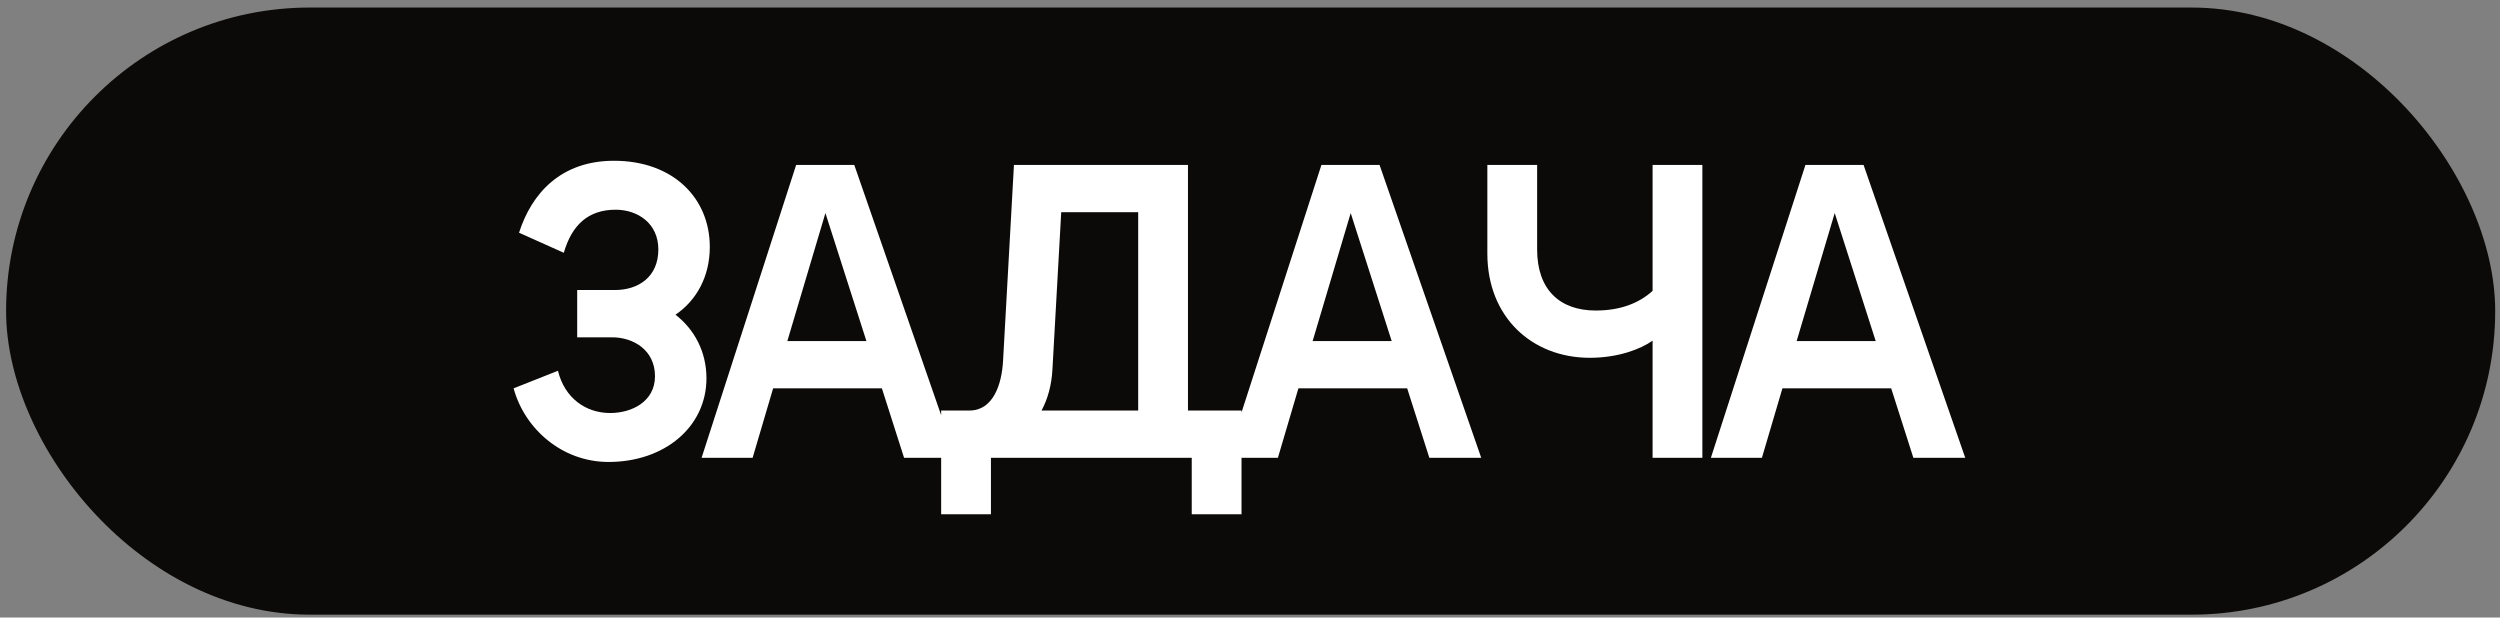
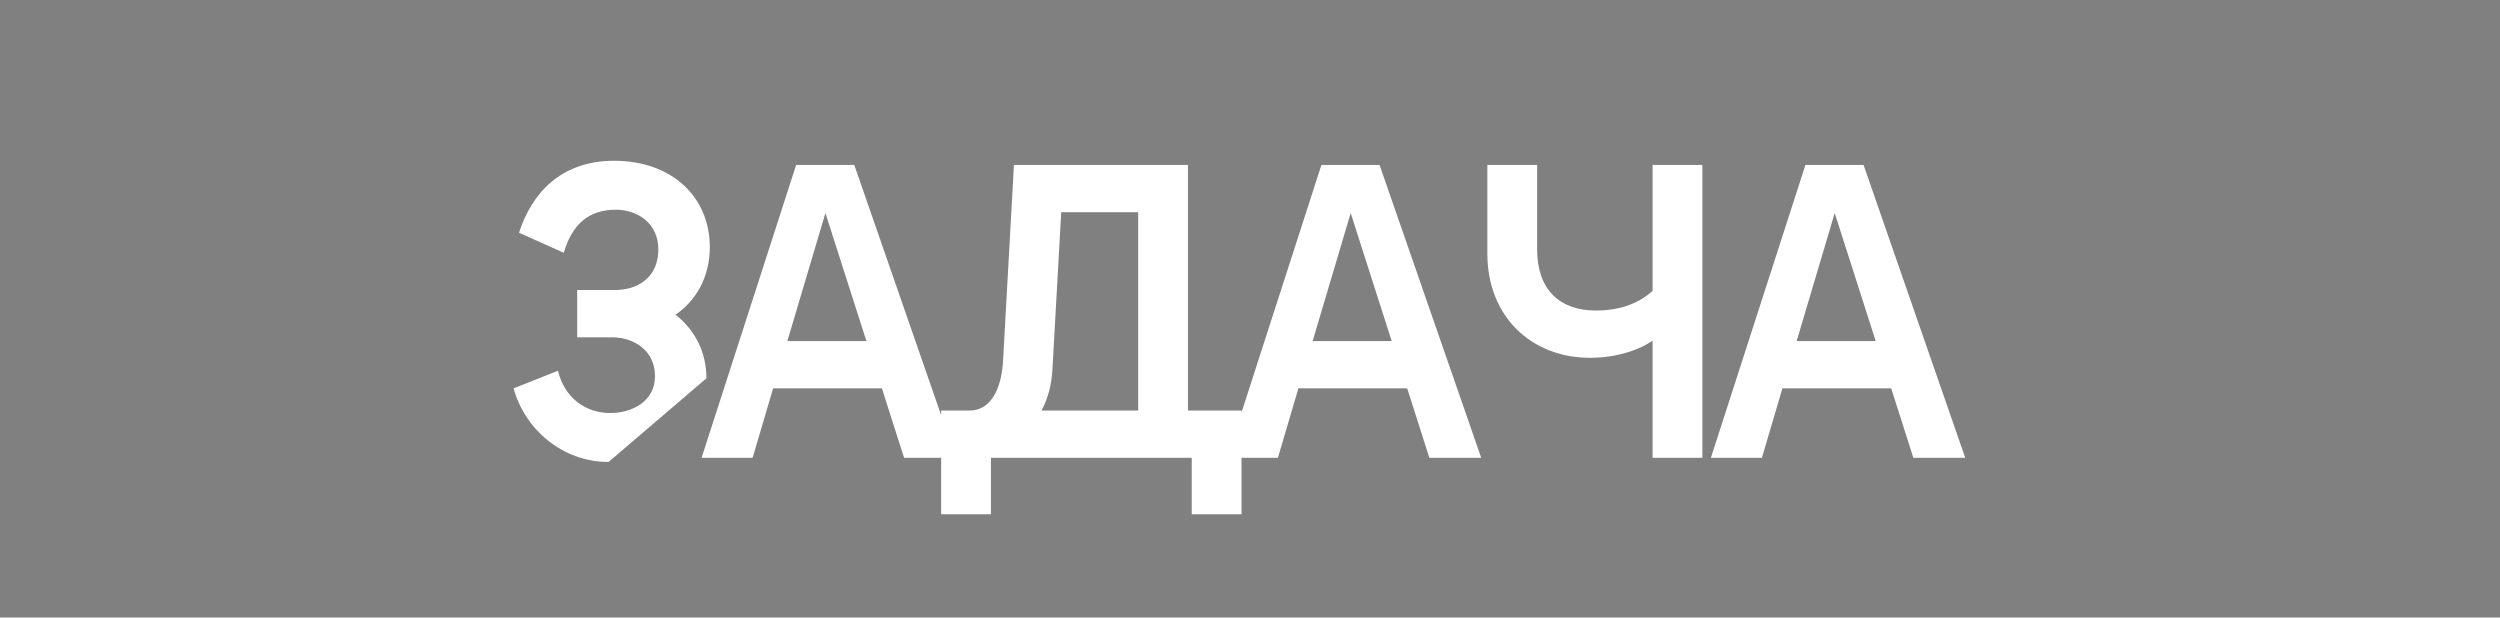
<svg xmlns="http://www.w3.org/2000/svg" width="251" height="62" viewBox="0 0 251 62" fill="none">
  <rect x="0" y="0" width="251" height="62" fill="#808080" stroke="none" />
-   <rect x="0.612" y="0.758" width="249.906" height="60.953" rx="30.476" fill="#0B0A08" />
-   <path d="M61.1 46.381C56.396 46.381 52.658 43.021 51.566 38.989L56.018 37.225C56.69 39.955 58.79 41.467 61.268 41.467C63.41 41.467 65.762 40.333 65.762 37.771C65.762 35.167 63.62 33.865 61.436 33.865H57.95V29.119H61.73C64.082 29.119 66.098 27.817 66.098 25.045C66.098 22.399 63.998 21.055 61.814 21.055C59.042 21.055 57.404 22.609 56.606 25.381L52.112 23.365C53.372 19.417 56.312 16.141 61.646 16.141C67.568 16.141 71.264 19.879 71.264 24.793C71.264 27.775 69.92 30.169 67.82 31.597C69.71 33.067 70.928 35.293 70.928 37.981C70.928 42.853 66.728 46.381 61.1 46.381ZM70.44 45.961L79.932 16.561H85.77L95.976 45.961H90.768L88.542 38.989H77.622L75.564 45.961H70.44ZM79.05 34.243H86.988L82.872 21.391L79.05 34.243ZM119.272 16.561V41.215H124.648V51.631H119.65V45.961H99.49V51.631H94.492V41.215H97.348C99.7 41.215 100.582 38.611 100.708 36.217L101.8 16.561H119.272ZM104.572 41.215H114.274V21.307H106.546L105.664 37.099C105.58 38.653 105.202 40.039 104.572 41.215ZM123.178 45.961L132.67 16.561H138.508L148.714 45.961H143.506L141.28 38.989H130.36L128.302 45.961H123.178ZM131.788 34.243H139.726L135.61 21.391L131.788 34.243ZM170.918 16.561V45.961H165.92V34.201C164.744 35.041 162.476 35.923 159.62 35.923C153.782 35.923 149.33 31.807 149.33 25.465V16.561H154.328V25.045C154.328 29.077 156.596 31.177 160.208 31.177C162.644 31.177 164.534 30.463 165.92 29.203V16.561H170.918ZM171.773 45.961L181.265 16.561H187.103L197.309 45.961H192.101L189.875 38.989H178.955L176.897 45.961H171.773ZM180.383 34.243H188.321L184.205 21.391L180.383 34.243Z" fill="white" />
+   <path d="M61.1 46.381C56.396 46.381 52.658 43.021 51.566 38.989L56.018 37.225C56.69 39.955 58.79 41.467 61.268 41.467C63.41 41.467 65.762 40.333 65.762 37.771C65.762 35.167 63.62 33.865 61.436 33.865H57.95V29.119H61.73C64.082 29.119 66.098 27.817 66.098 25.045C66.098 22.399 63.998 21.055 61.814 21.055C59.042 21.055 57.404 22.609 56.606 25.381L52.112 23.365C53.372 19.417 56.312 16.141 61.646 16.141C67.568 16.141 71.264 19.879 71.264 24.793C71.264 27.775 69.92 30.169 67.82 31.597C69.71 33.067 70.928 35.293 70.928 37.981ZM70.44 45.961L79.932 16.561H85.77L95.976 45.961H90.768L88.542 38.989H77.622L75.564 45.961H70.44ZM79.05 34.243H86.988L82.872 21.391L79.05 34.243ZM119.272 16.561V41.215H124.648V51.631H119.65V45.961H99.49V51.631H94.492V41.215H97.348C99.7 41.215 100.582 38.611 100.708 36.217L101.8 16.561H119.272ZM104.572 41.215H114.274V21.307H106.546L105.664 37.099C105.58 38.653 105.202 40.039 104.572 41.215ZM123.178 45.961L132.67 16.561H138.508L148.714 45.961H143.506L141.28 38.989H130.36L128.302 45.961H123.178ZM131.788 34.243H139.726L135.61 21.391L131.788 34.243ZM170.918 16.561V45.961H165.92V34.201C164.744 35.041 162.476 35.923 159.62 35.923C153.782 35.923 149.33 31.807 149.33 25.465V16.561H154.328V25.045C154.328 29.077 156.596 31.177 160.208 31.177C162.644 31.177 164.534 30.463 165.92 29.203V16.561H170.918ZM171.773 45.961L181.265 16.561H187.103L197.309 45.961H192.101L189.875 38.989H178.955L176.897 45.961H171.773ZM180.383 34.243H188.321L184.205 21.391L180.383 34.243Z" fill="white" />
</svg>